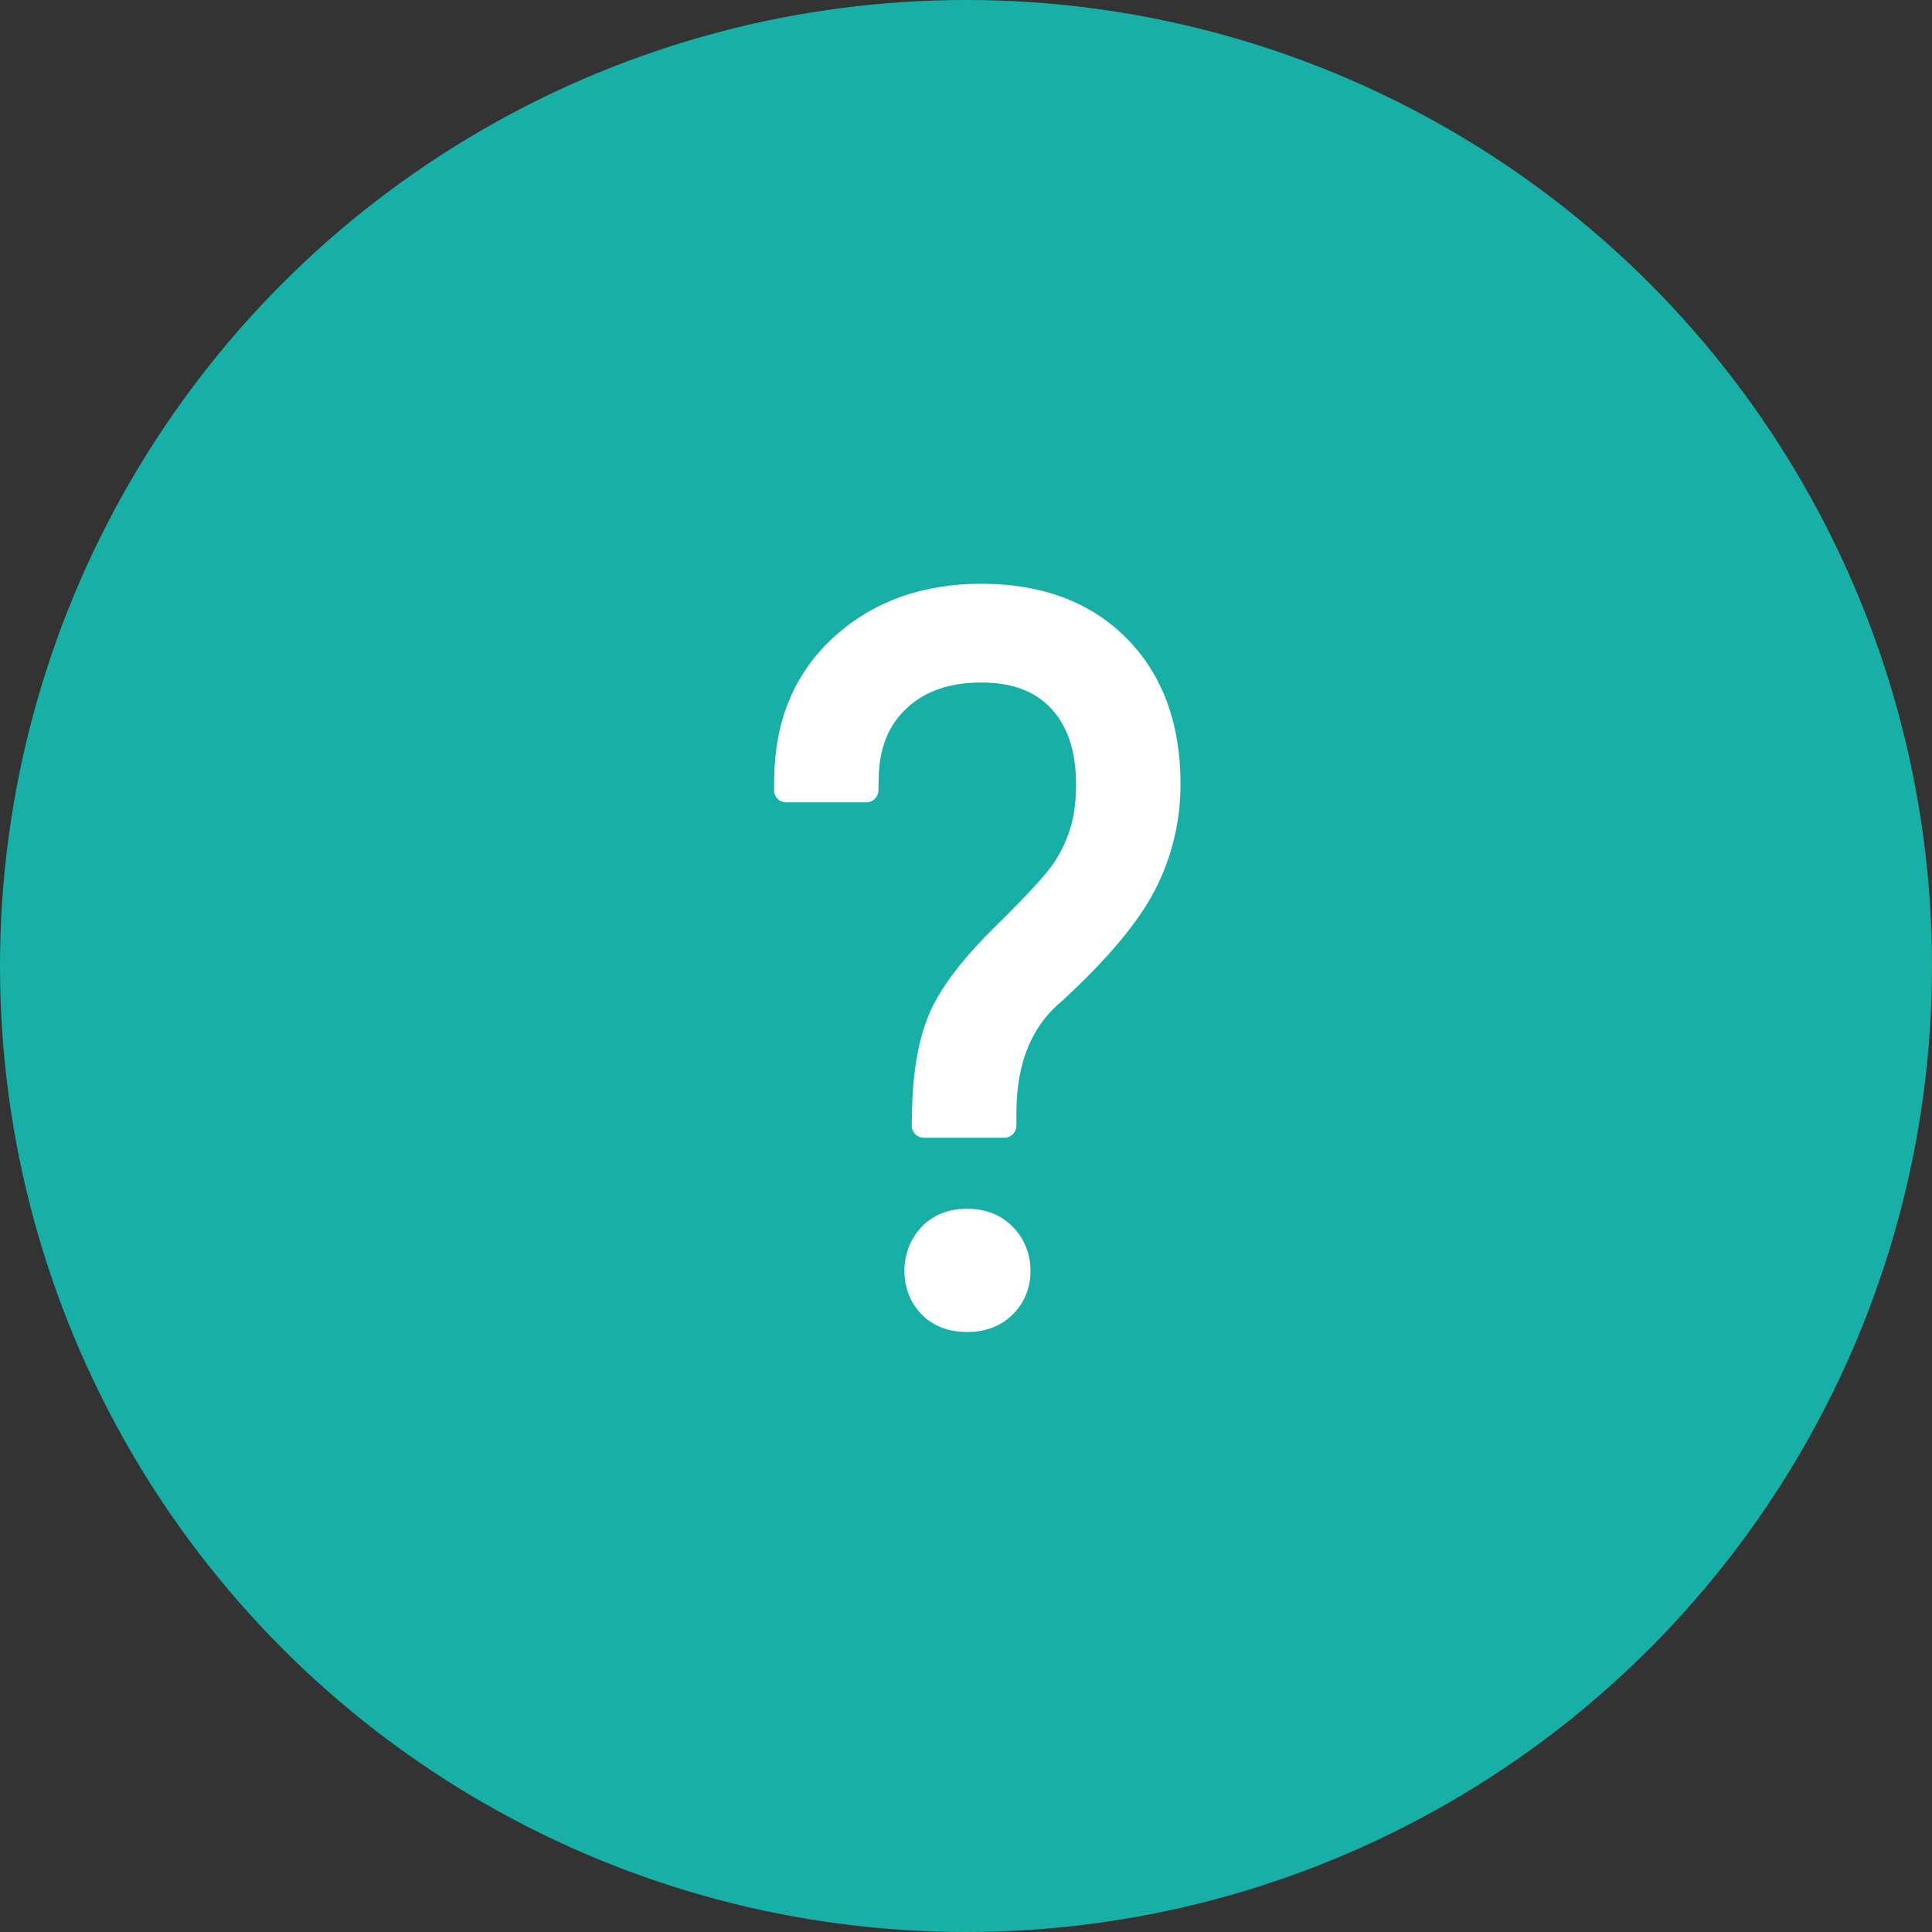
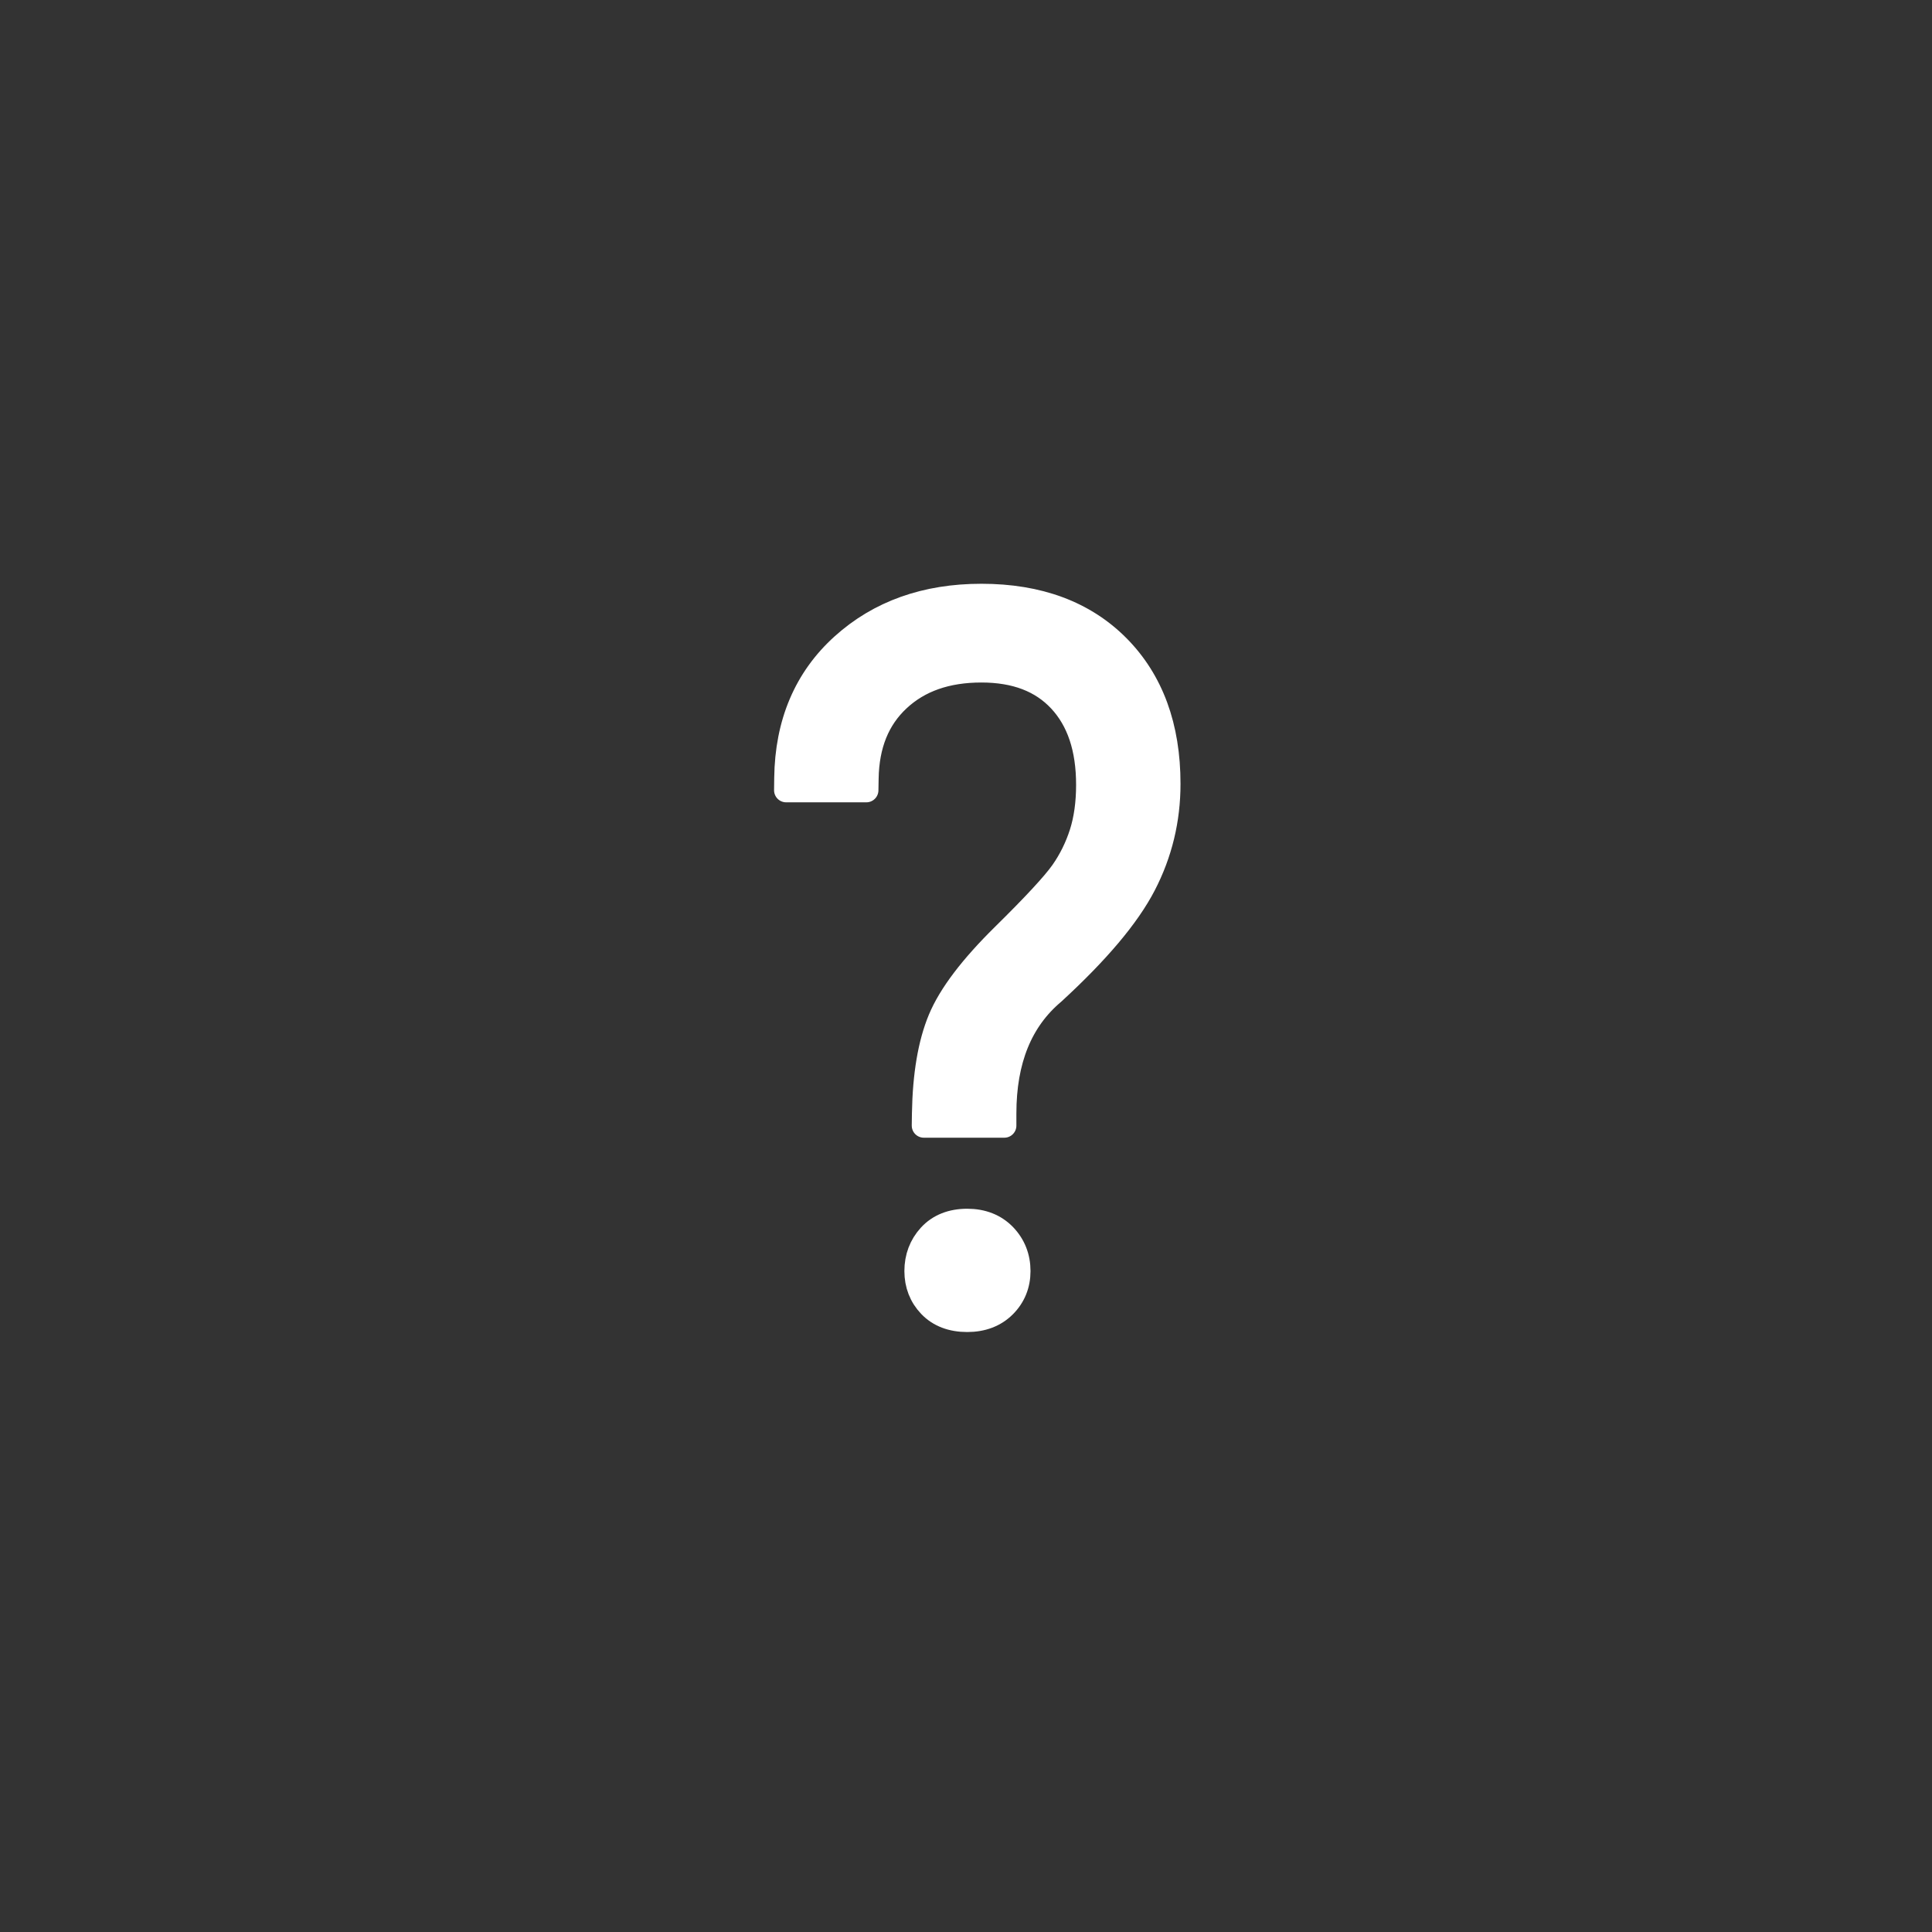
<svg xmlns="http://www.w3.org/2000/svg" width="64px" height="64px" viewBox="0 0 64 64" version="1.1">
  <rect x="0" y="0" width="64" height="64" fill="#333333" stroke="none" />
  <title>btn_faq</title>
  <desc>Created with Sketch.</desc>
  <g id="btn_faq" stroke="none" stroke-width="1" fill="none" fill-rule="evenodd">
    <g id="footer/btn/faq">
      <g id="Group-8">
        <g id="Group-7-Copy" fill="#18B0A6" fill-rule="nonzero">
          <g id="Group-6-Copy">
-             <circle id="Oval" cx="32" cy="32" r="32" />
-           </g>
+             </g>
        </g>
        <path d="M30.609,36.881 C30.631,35.605 30.806,34.567 31.14,33.765 C31.477,32.957 32.178,32.035 33.244,30.985 C34.259,29.986 34.911,29.28 35.19,28.884 C35.463,28.495 35.674,28.068 35.824,27.602 C35.972,27.138 36.047,26.603 36.047,25.997 C36.047,24.79 35.734,23.864 35.115,23.199 C34.502,22.541 33.643,22.209 32.509,22.209 C31.356,22.209 30.446,22.531 29.759,23.172 C29.076,23.808 28.725,24.671 28.706,25.785 L28.699,26.178 L26.042,26.178 L26.047,25.773 C26.069,23.957 26.692,22.483 27.913,21.38 C29.125,20.285 30.664,19.738 32.509,19.738 C34.403,19.738 35.92,20.299 37.036,21.426 C38.151,22.553 38.706,24.074 38.706,25.966 C38.706,27.154 38.436,28.272 37.896,29.314 C37.36,30.347 36.364,31.528 34.892,32.881 C33.811,33.79 33.269,35.114 33.269,36.888 L33.269,37.288 L30.603,37.288 L30.609,36.881 Z M30.359,42.106 C30.359,41.654 30.508,41.258 30.8,40.938 C31.105,40.605 31.528,40.441 32.041,40.441 C32.541,40.441 32.961,40.604 33.275,40.931 C33.581,41.251 33.737,41.65 33.737,42.106 C33.737,42.555 33.579,42.946 33.269,43.256 C32.955,43.57 32.538,43.725 32.041,43.725 C31.531,43.725 31.111,43.569 30.806,43.25 C30.51,42.94 30.359,42.551 30.359,42.106 Z" id="?" stroke="#FFFFFF" stroke-width="0.8" fill="#FFFFFF" fill-rule="nonzero" stroke-linecap="round" stroke-linejoin="round" />
      </g>
    </g>
  </g>
</svg>